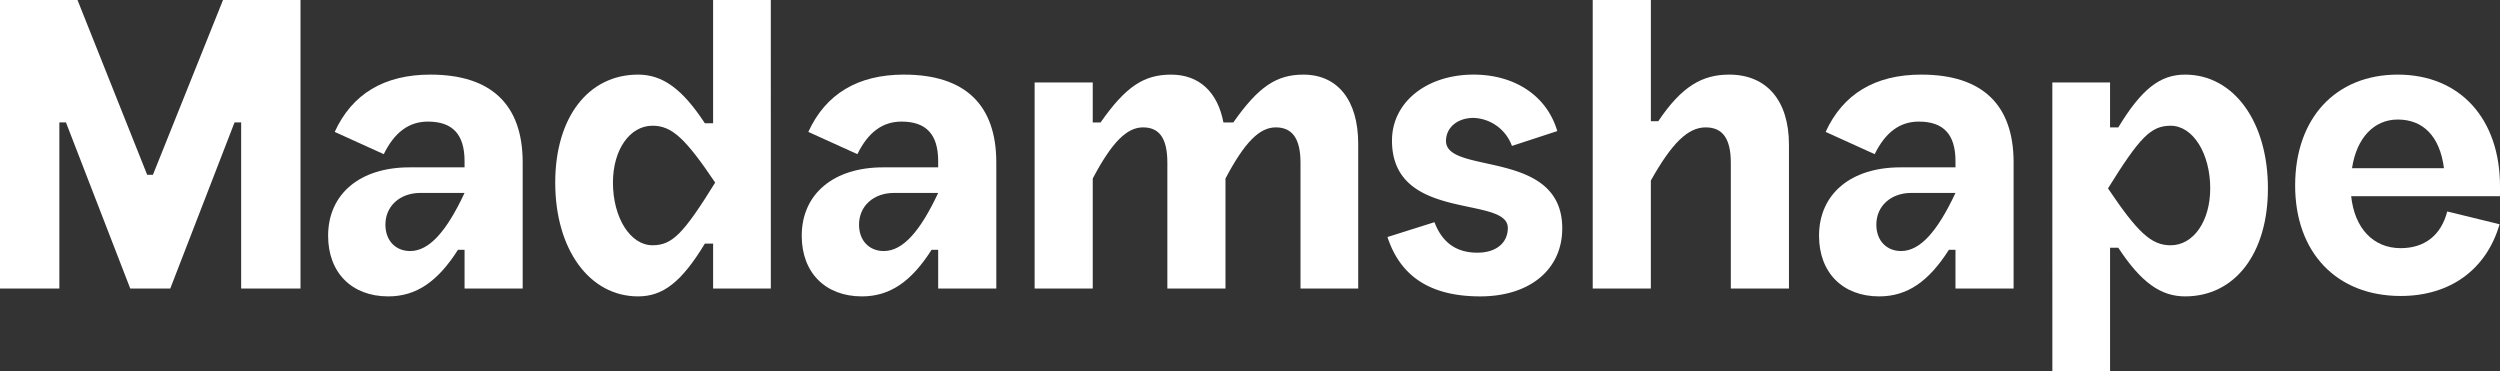
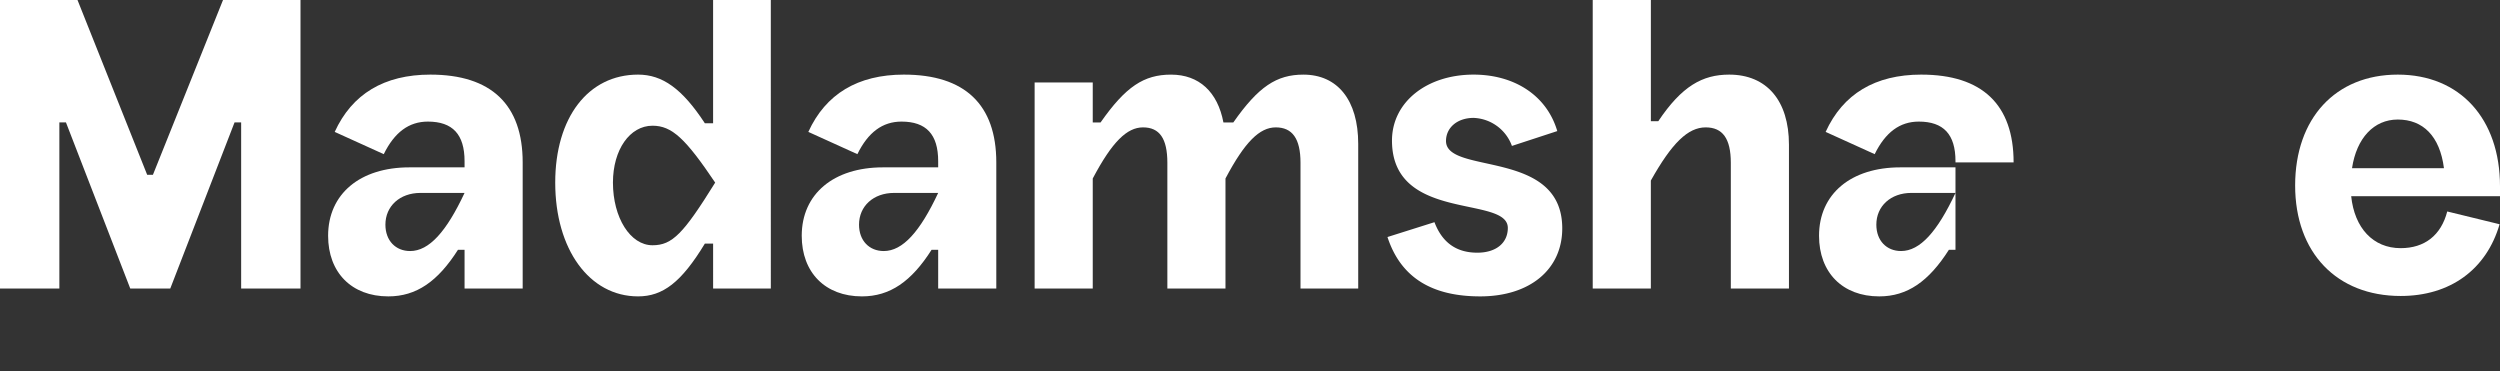
<svg xmlns="http://www.w3.org/2000/svg" width="700.07" height="103.89" viewBox="0 0 700.07 103.89">
  <rect x="0" y="0" width="700.07" height="103.89" fill="#333333" stroke="none" />
  <g id="madamshape__white_logo" transform="translate(-714.422 -151.868)">
    <path id="Path_41" data-name="Path 41" d="M639.124,64.87l19.508,48.943h1.616L679.872,64.87h21.7v80.8H684.951V99.153H683.1L665.1,145.673H653.9l-18.007-46.52h-1.847v46.52H617.422V64.87Z" transform="translate(97 86.998)" fill="#fff" />
    <path id="Path_42" data-name="Path 42" d="M737.93,85.764c17.084,0,25.857,8.426,25.857,24.587v35.322H747.511V134.822h-1.847c-5.656,8.889-11.659,13.044-19.508,13.044-10.274,0-16.853-6.695-16.853-16.968,0-11.775,9-19.163,22.74-19.163h15.468V110c0-7.5-3.347-11.081-10.274-11.081-5.309,0-9.35,3-12.351,9.119l-13.737-6.233C716,91.189,725,85.764,737.93,85.764m-5.656,49.405c5.31,0,10.158-5.426,15.237-16.276H735.16c-5.772,0-9.812,3.693-9.812,8.888,0,4.5,2.886,7.388,6.926,7.388" transform="translate(97 86.998)" fill="#fff" />
    <path id="Path_43" data-name="Path 43" d="M833.274,145.673h-16.16V133.091H814.8c-6.579,10.85-11.774,14.775-18.7,14.775-13.621,0-23.2-13.159-23.2-31.859,0-18.239,9.235-30.243,23.2-30.243,6.811,0,12.352,3.923,18.7,13.621h2.309V64.87h16.16Zm-33.129-45.6c-6.349,0-11.082,6.695-11.082,15.93,0,9.811,4.849,17.546,11.082,17.546,5.541,0,8.658-3.233,17.546-17.546-8.311-12.352-12.121-15.93-17.546-15.93" transform="translate(97 86.998)" fill="#fff" />
    <path id="Path_44" data-name="Path 44" d="M870.556,85.764c17.084,0,25.857,8.426,25.857,24.587v35.322H880.137V134.822H878.29c-5.656,8.889-11.659,13.044-19.508,13.044-10.274,0-16.853-6.695-16.853-16.968,0-11.775,9-19.163,22.74-19.163h15.468V110c0-7.5-3.347-11.081-10.274-11.081-5.309,0-9.35,3-12.351,9.119l-13.737-6.233c4.849-10.62,13.853-16.045,26.781-16.045M864.9,135.169c5.31,0,10.158-5.426,15.237-16.276H867.786c-5.772,0-9.812,3.693-9.812,8.888,0,4.5,2.886,7.388,6.926,7.388" transform="translate(97 86.998)" fill="#fff" />
    <path id="Path_45" data-name="Path 45" d="M923.422,87.956v11.2h2.193c7.042-10.043,12.121-13.389,19.74-13.389,7.849,0,13.043,4.847,14.659,13.389h2.771c7.041-10.043,12.12-13.389,19.623-13.389,9.581,0,15.353,7.156,15.353,19.392v40.517H981.6V110.466c0-6.811-2.308-9.927-6.926-9.927-4.5,0-8.657,4.04-14.083,14.313v30.821H944.316V110.466c0-6.811-2.194-9.927-6.811-9.927-4.5,0-8.658,4.04-14.083,14.313v30.821H907.146V87.956Z" transform="translate(97 86.998)" fill="#fff" />
    <path id="Path_46" data-name="Path 46" d="M1030.077,97.884c-4.617,0-7.734,2.771-7.734,6.464,0,9.581,32.552,2.078,32.552,24.472,0,11.543-9.119,19.046-22.971,19.046-13.16,0-22.163-4.963-25.973-16.622l13.16-4.156c2.309,6.118,6.58,8.542,12,8.542,5.31,0,8.542-2.77,8.542-6.926,0-9.234-32.437-1.5-32.437-24.471,0-10.736,9.7-18.469,22.856-18.469,11.2,0,20.432,5.656,23.432,15.813l-12.7,4.157a11.9,11.9,0,0,0-10.735-7.85" transform="translate(97 86.998)" fill="#fff" />
    <path id="Path_47" data-name="Path 47" d="M1079.71,64.87V98.808h2.078c6.579-9.813,12.352-13.044,19.855-13.044,10.5,0,16.737,7.271,16.737,19.623v40.286H1102.1V110.466c0-6.811-2.309-9.927-7.042-9.927-4.964,0-9.465,4.386-15.353,14.891v30.243h-16.275V64.87Z" transform="translate(97 86.998)" fill="#fff" />
-     <path id="Path_48" data-name="Path 48" d="M1155.431,85.764c17.084,0,25.857,8.426,25.857,24.587v35.322h-16.276V134.822h-1.847c-5.656,8.889-11.659,13.044-19.508,13.044-10.274,0-16.854-6.695-16.854-16.968,0-11.775,9-19.163,22.742-19.163h15.467V110c0-7.5-3.347-11.081-10.273-11.081-5.311,0-9.351,3-12.352,9.119l-13.736-6.233c4.848-10.62,13.852-16.045,26.78-16.045m-5.656,49.405c5.31,0,10.158-5.426,15.237-16.276h-12.351c-5.772,0-9.812,3.693-9.812,8.888,0,4.5,2.886,7.388,6.926,7.388" transform="translate(97 86.998)" fill="#fff" />
-     <path id="Path_49" data-name="Path 49" d="M1192.136,87.956h16.16v12.583h2.309c6.58-10.851,11.774-14.775,18.7-14.775,13.621,0,23.2,13.159,23.2,31.859,0,18.239-9.234,30.243-23.2,30.243-6.811,0-12.352-3.924-18.7-13.621H1208.3V168.76h-16.16Zm33.129,45.6c6.349,0,11.082-6.694,11.082-15.929,0-9.812-4.849-17.546-11.082-17.546-5.541,0-8.657,3.232-17.546,17.546,8.312,12.351,12.12,15.929,17.546,15.929" transform="translate(97 86.998)" fill="#fff" />
+     <path id="Path_48" data-name="Path 48" d="M1155.431,85.764c17.084,0,25.857,8.426,25.857,24.587h-16.276V134.822h-1.847c-5.656,8.889-11.659,13.044-19.508,13.044-10.274,0-16.854-6.695-16.854-16.968,0-11.775,9-19.163,22.742-19.163h15.467V110c0-7.5-3.347-11.081-10.273-11.081-5.311,0-9.351,3-12.352,9.119l-13.736-6.233c4.848-10.62,13.852-16.045,26.78-16.045m-5.656,49.405c5.31,0,10.158-5.426,15.237-16.276h-12.351c-5.772,0-9.812,3.693-9.812,8.888,0,4.5,2.886,7.388,6.926,7.388" transform="translate(97 86.998)" fill="#fff" />
    <path id="Path_50" data-name="Path 50" d="M1288.864,85.764c17.431,0,28.628,12.35,28.628,31.282v2.77H1275.82c.924,8.888,6.119,14.545,13.853,14.545,6.694,0,11.312-3.579,13.044-10.274l14.659,3.578c-3.693,12.7-13.852,20.086-27.7,20.086-17.893,0-29.551-12.121-29.551-30.936s11.313-31.051,28.742-31.051m12.929,26.2c-1.154-9-5.887-13.621-12.929-13.621-6.7,0-11.543,5.194-12.812,13.621Z" transform="translate(97 86.998)" fill="#fff" />
  </g>
</svg>